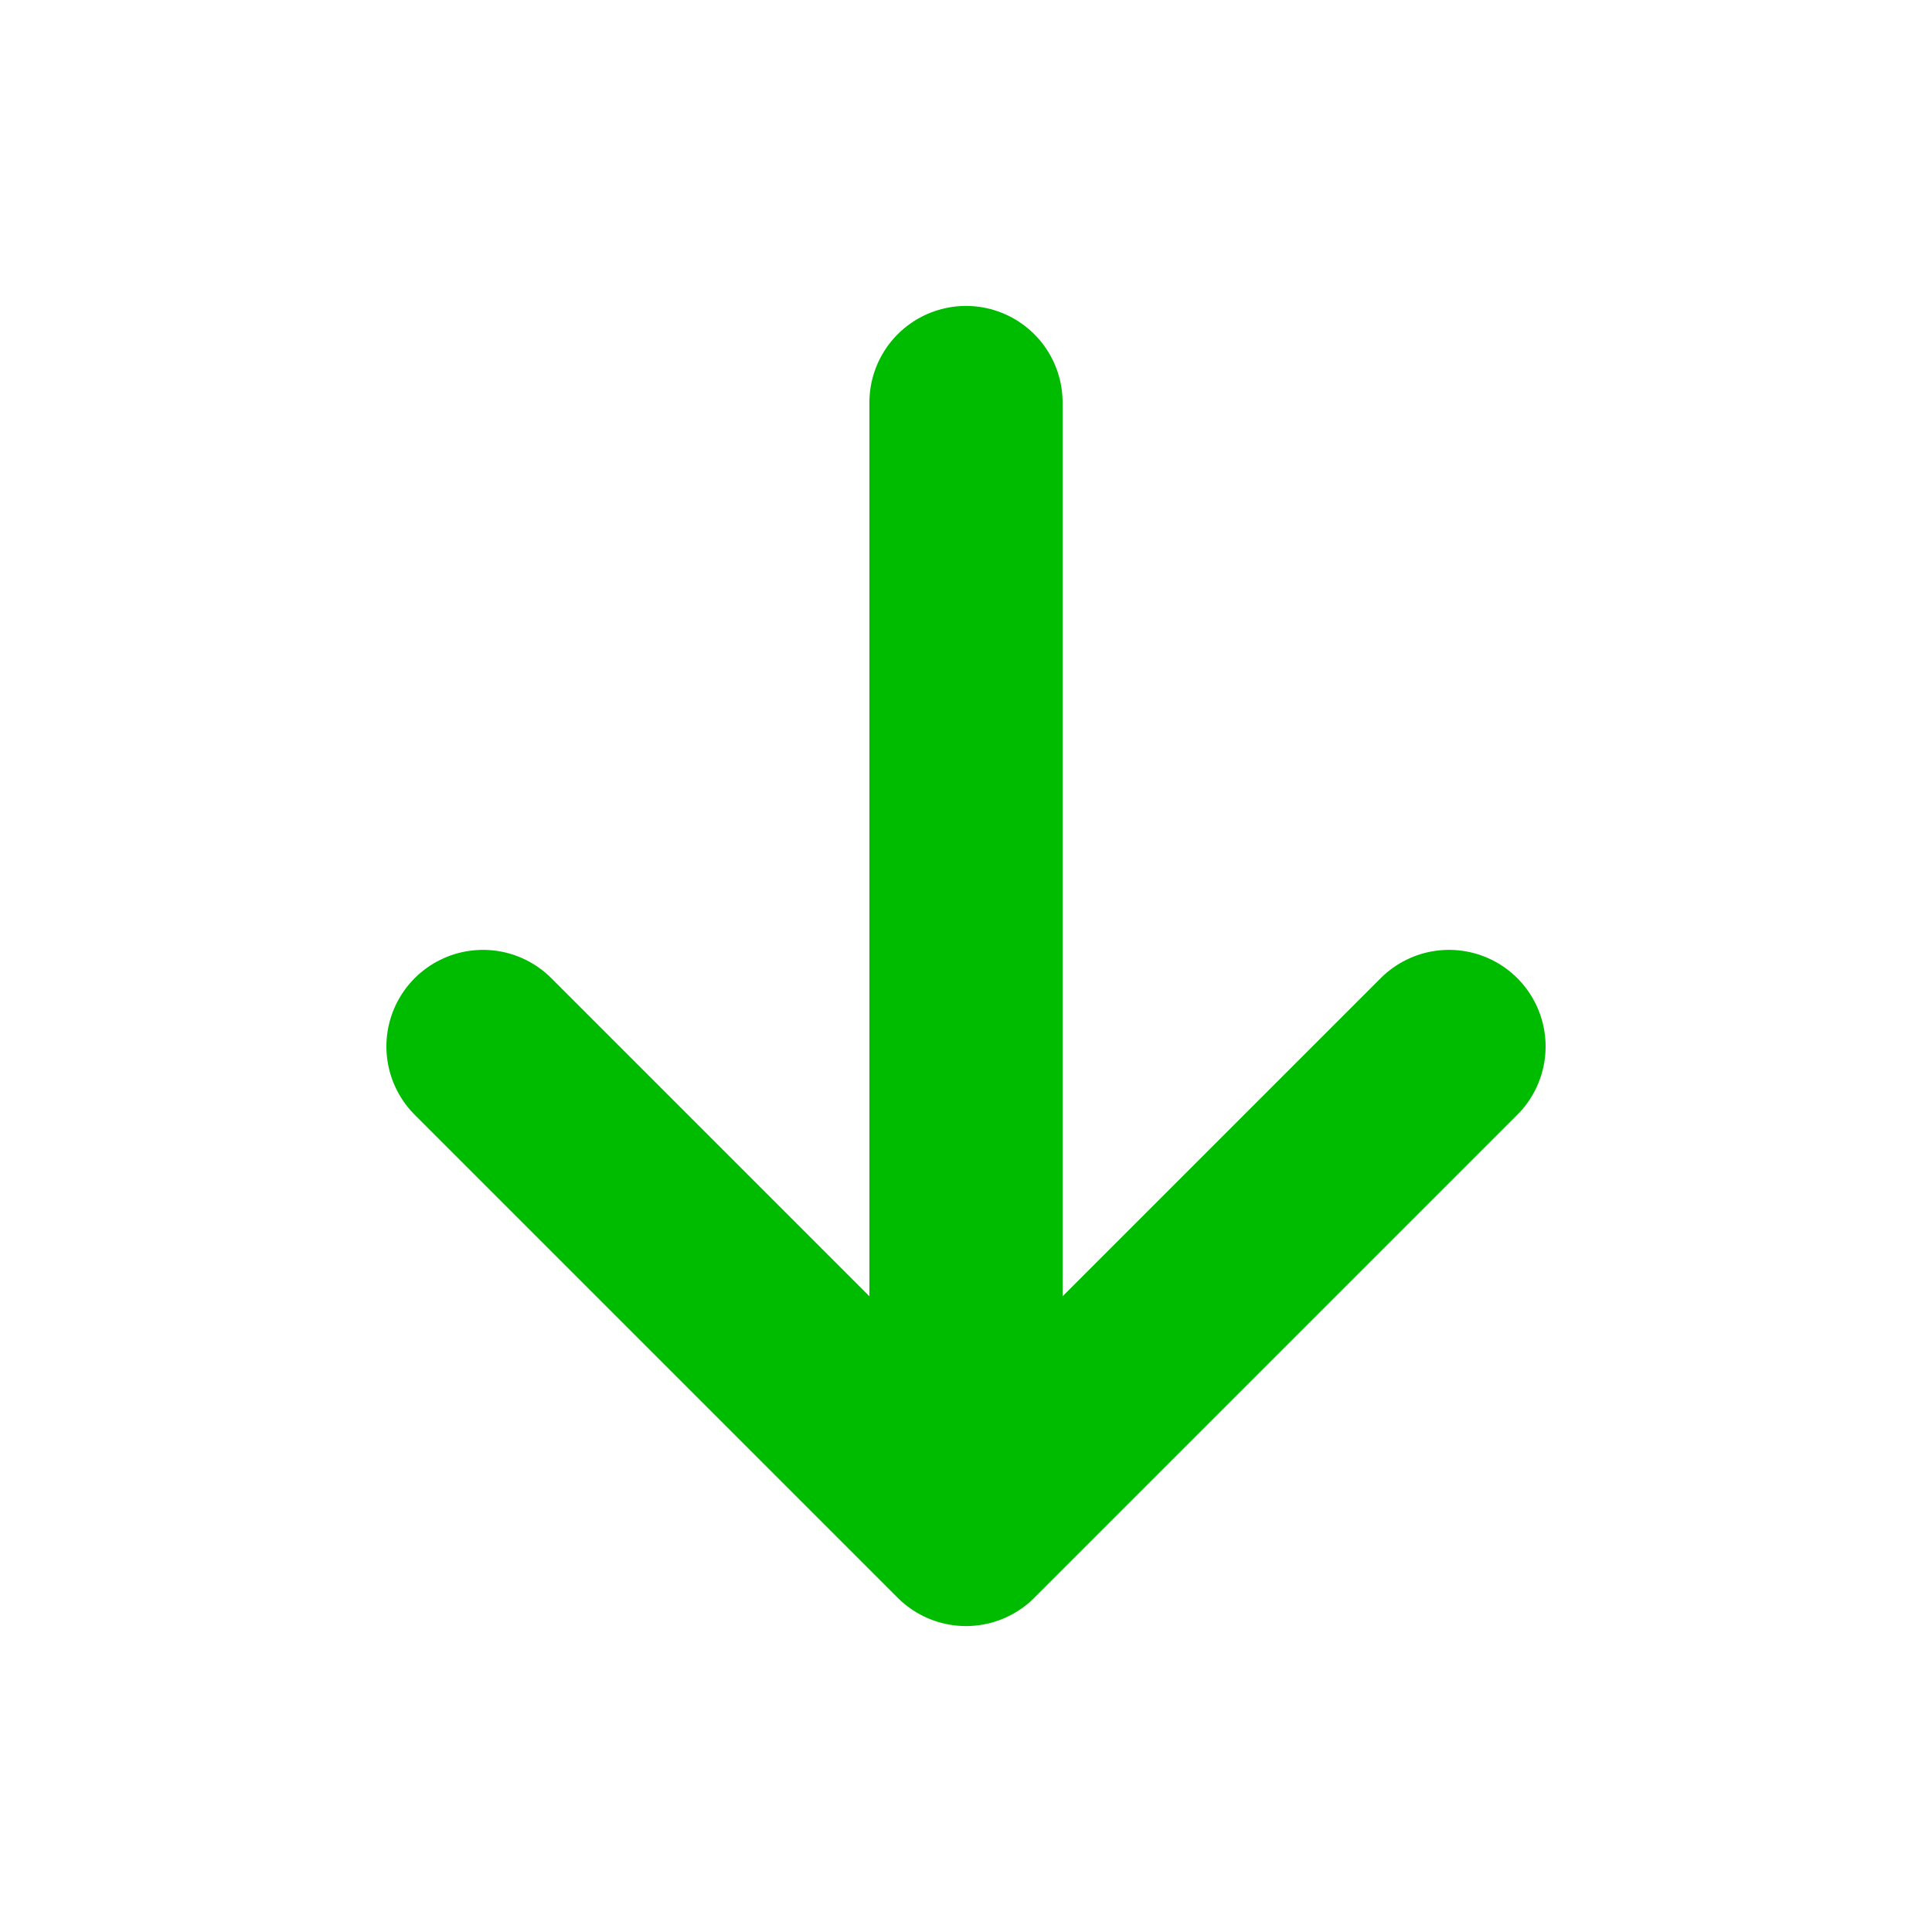
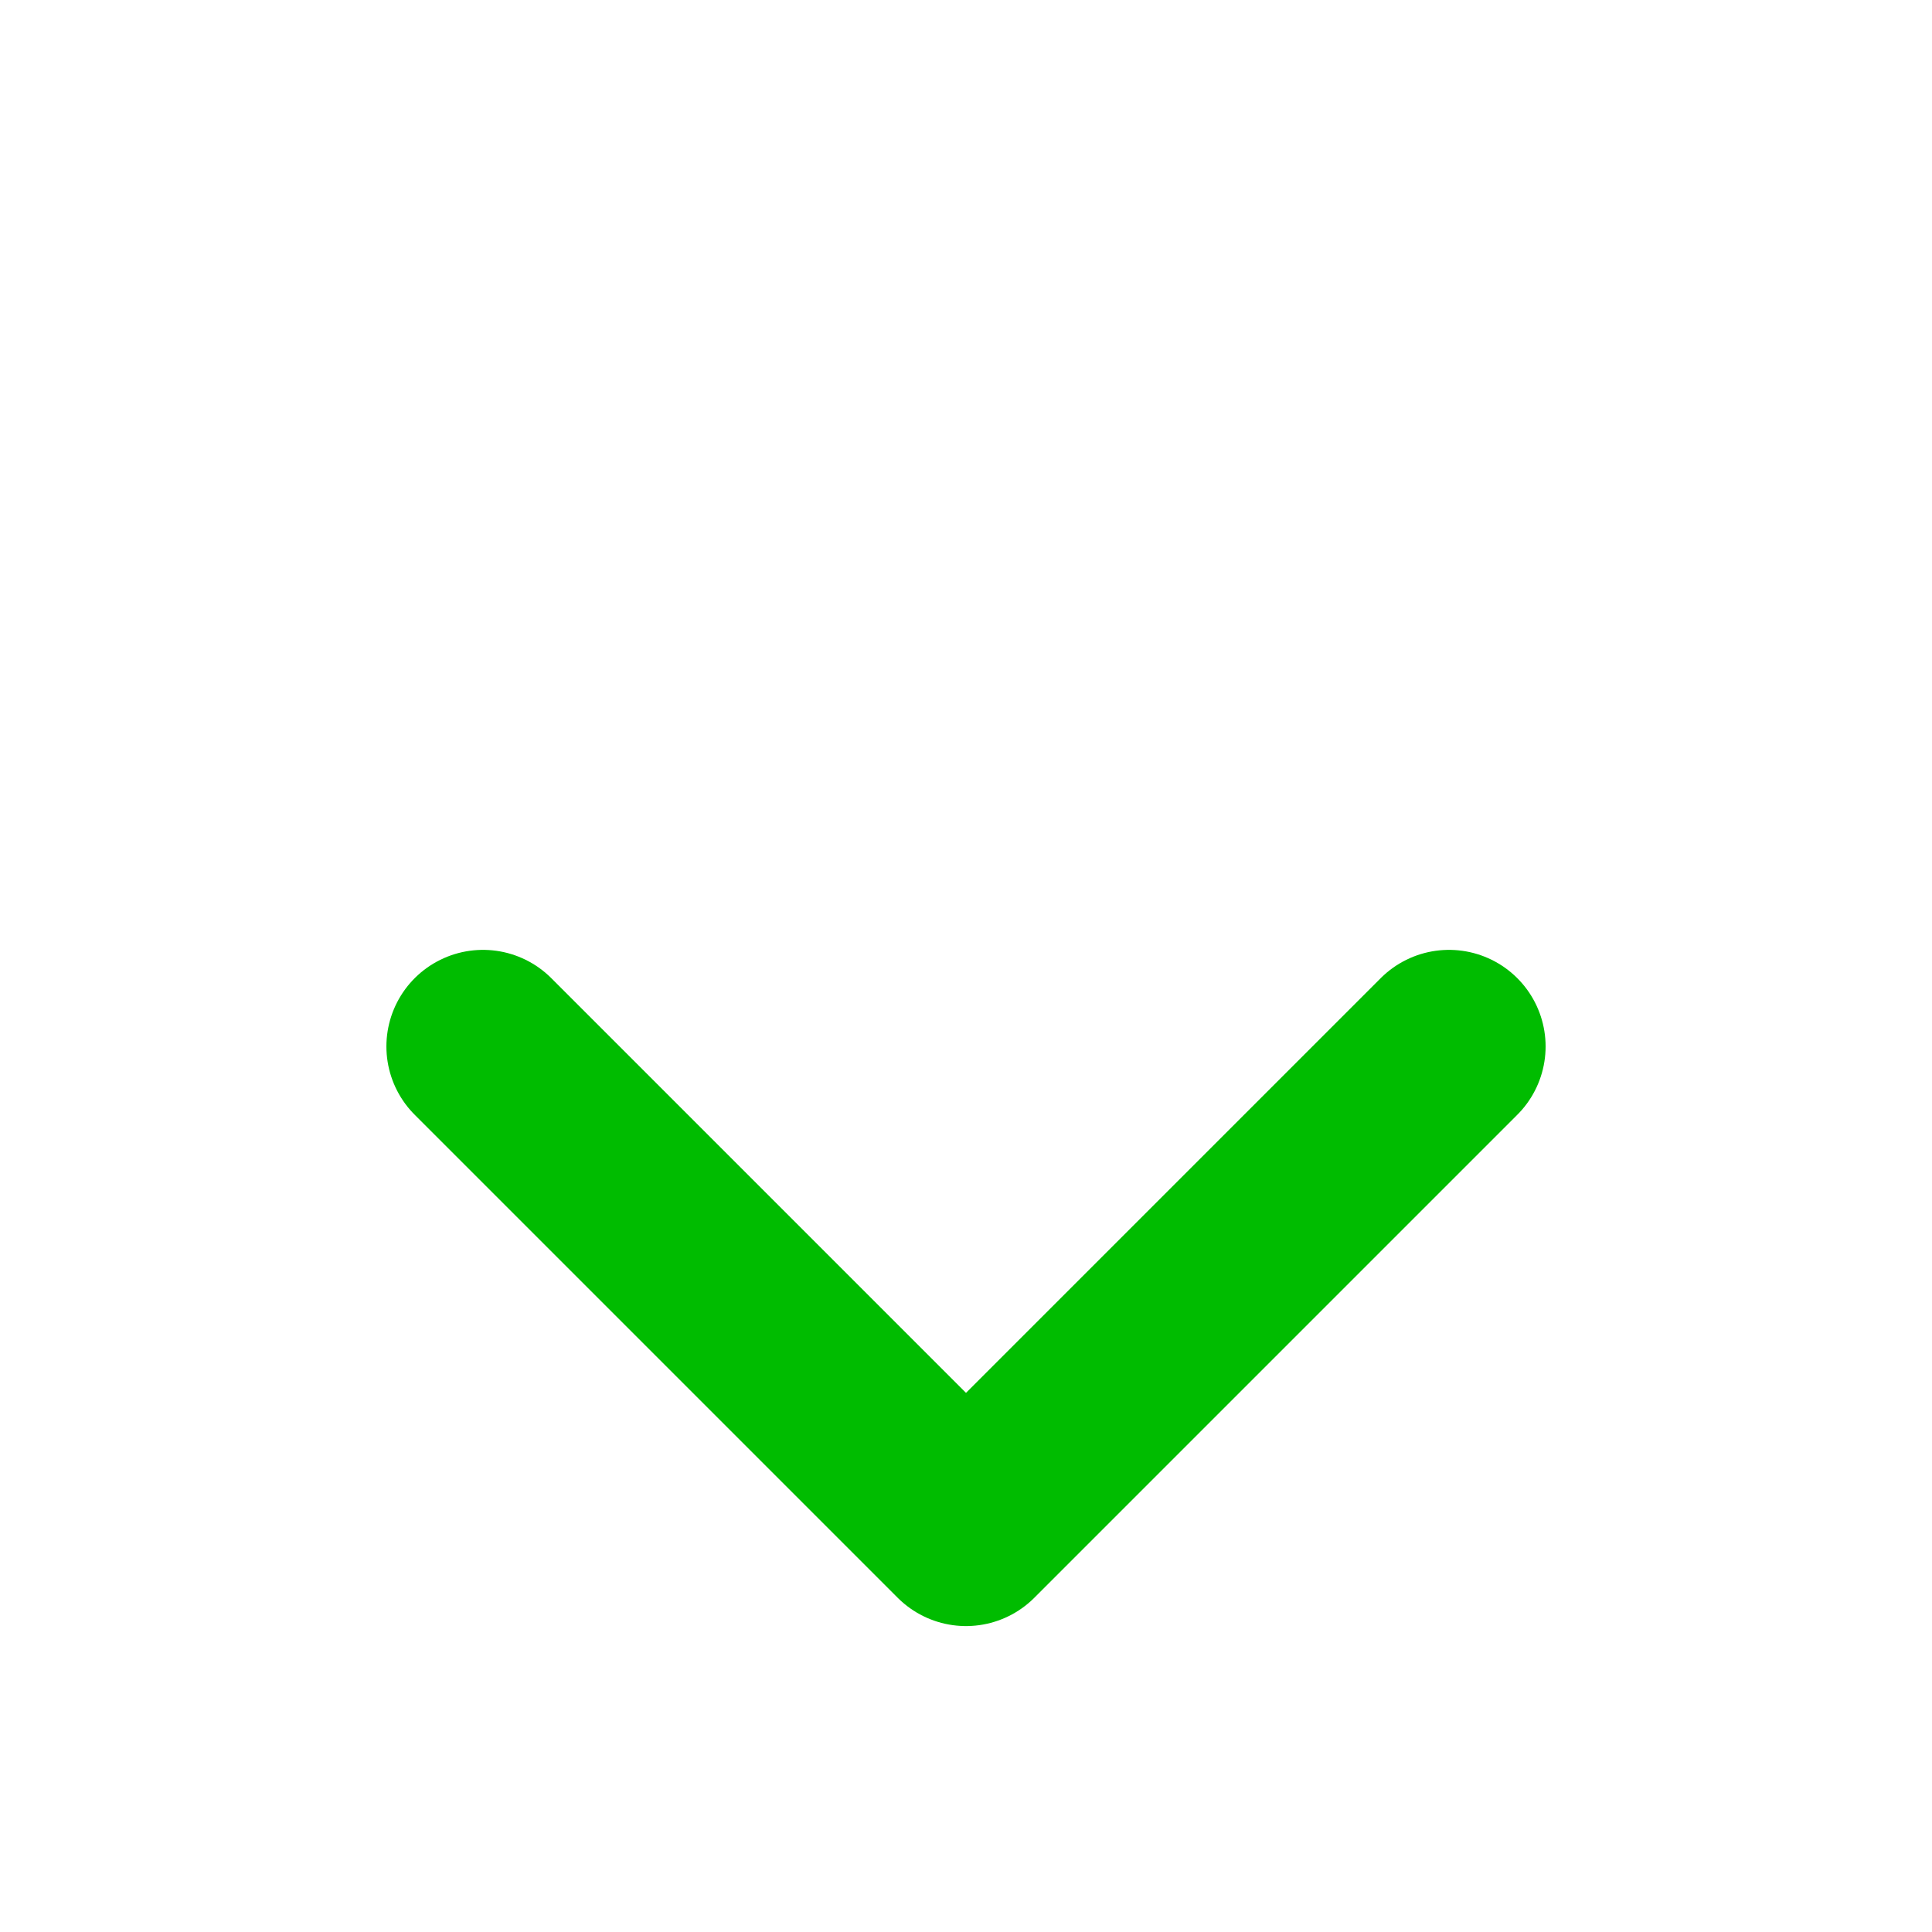
<svg xmlns="http://www.w3.org/2000/svg" width="20" height="20" viewBox="0 0 20 20" fill="none">
-   <path d="M10 4.167V15.833M10 15.833L15 10.833M10 15.833L5 10.833" stroke="#00BC00" stroke-width="2" stroke-linecap="round" stroke-linejoin="round" />
+   <path d="M10 4.167M10 15.833L15 10.833M10 15.833L5 10.833" stroke="#00BC00" stroke-width="2" stroke-linecap="round" stroke-linejoin="round" />
</svg>